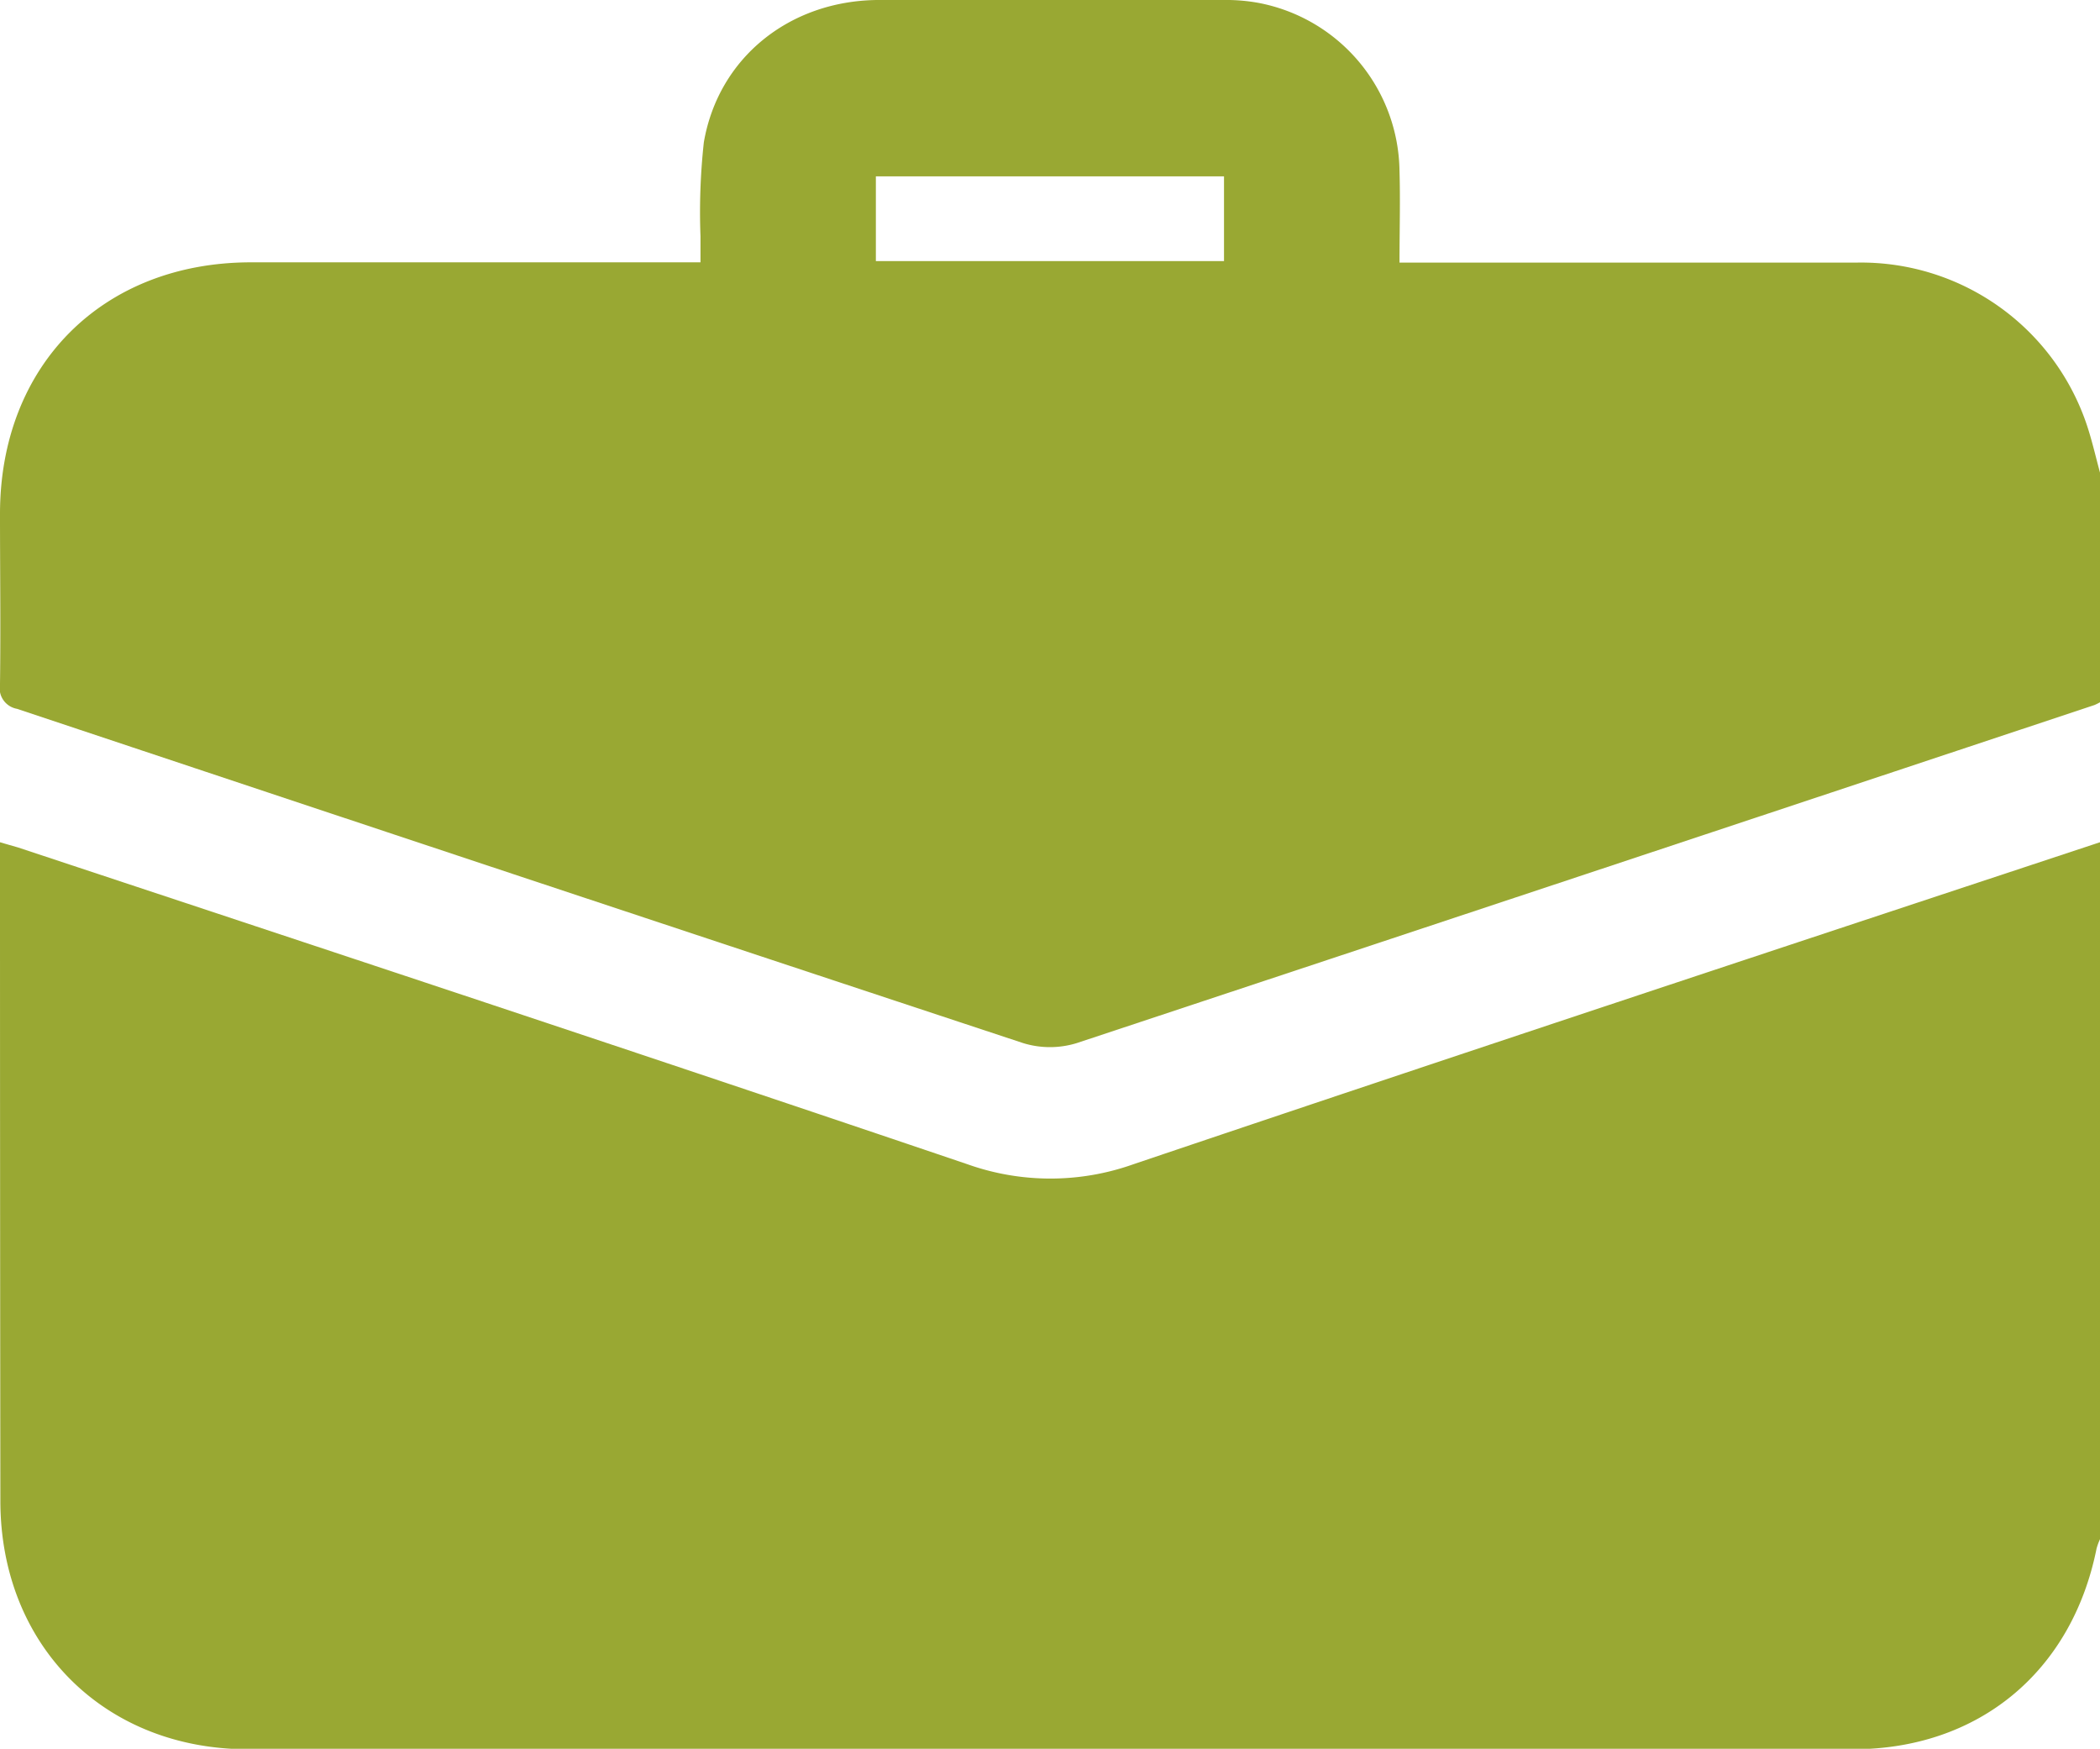
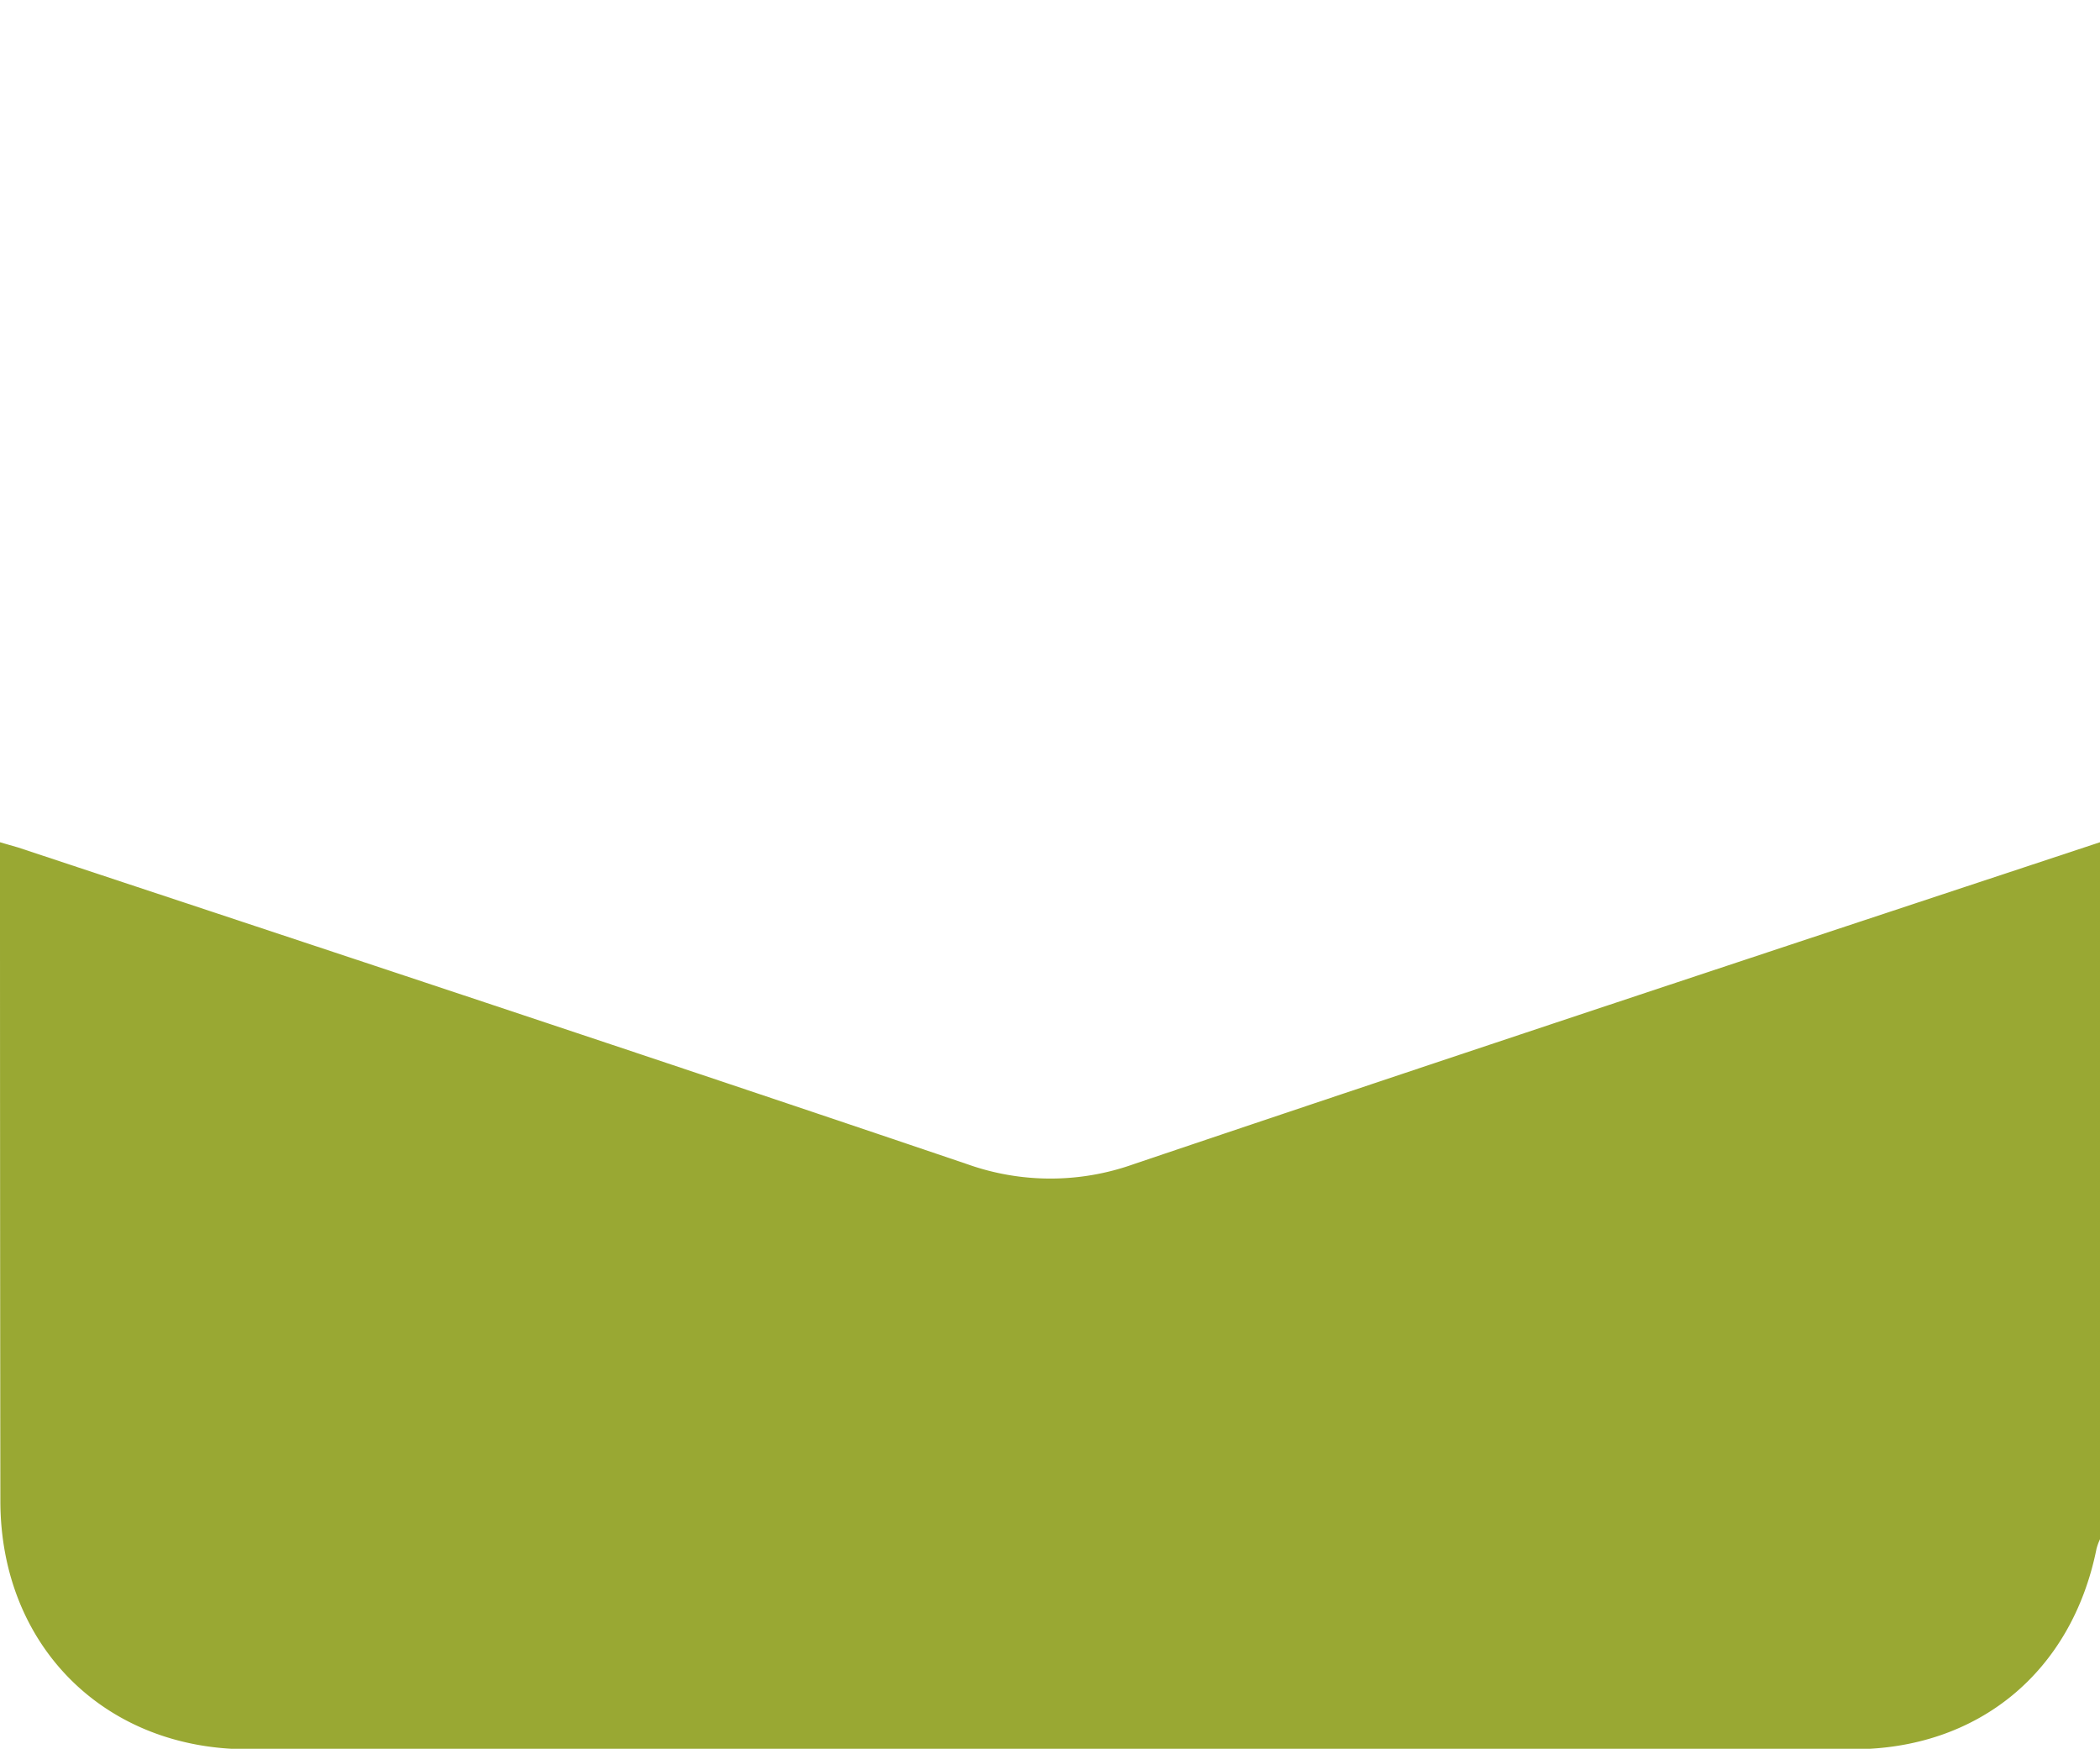
<svg xmlns="http://www.w3.org/2000/svg" viewBox="0 0 169.56 141.19">
  <defs>
    <style>.cls-1{fill:#99a833;}</style>
  </defs>
  <g id="Слой_2" data-name="Слой 2">
    <g id="Слой_1-2" data-name="Слой 1">
      <path class="cls-1" d="M169.56,68v56.27a4.77,4.77,0,0,0-.28.77c-2,9.94-9.53,16.18-19.64,16.19q-64.8,0-129.61,0c-11.65,0-20-8.42-20-20.06Q0,95.49,0,69.83V68c.61.18,1,.29,1.45.42C27,76.89,52.6,85.35,78.12,94a20,20,0,0,0,13.39,0C117.5,85.22,143.54,76.61,169.56,68Z" />
-       <path class="cls-1" d="M169.56,38.16V56.7a4.51,4.51,0,0,1-.44.22Q128,70.6,86.93,84.22a7.36,7.36,0,0,1-4.31,0Q42,70.79,1.38,57.23a1.7,1.7,0,0,1-1.38-2c.06-4.58,0-9.16,0-13.74,0-12,8.28-20.3,20.25-20.31H56.56c0-.9,0-1.5,0-2.1a51.77,51.77,0,0,1,.27-7.59C58,4.69,63.7.09,70.8,0c9.33-.07,18.66,0,28,0a14.5,14.5,0,0,1,2.8.23A14,14,0,0,1,113,13.81c.07,2.4,0,4.81,0,7.39h2.2c11.59,0,23.18,0,34.77,0a19.23,19.23,0,0,1,18.69,13.62C169,35.93,169.26,37.05,169.56,38.16ZM70.72,21.08H98.83V14.24H70.72Z" />
    </g>
  </g>
</svg>